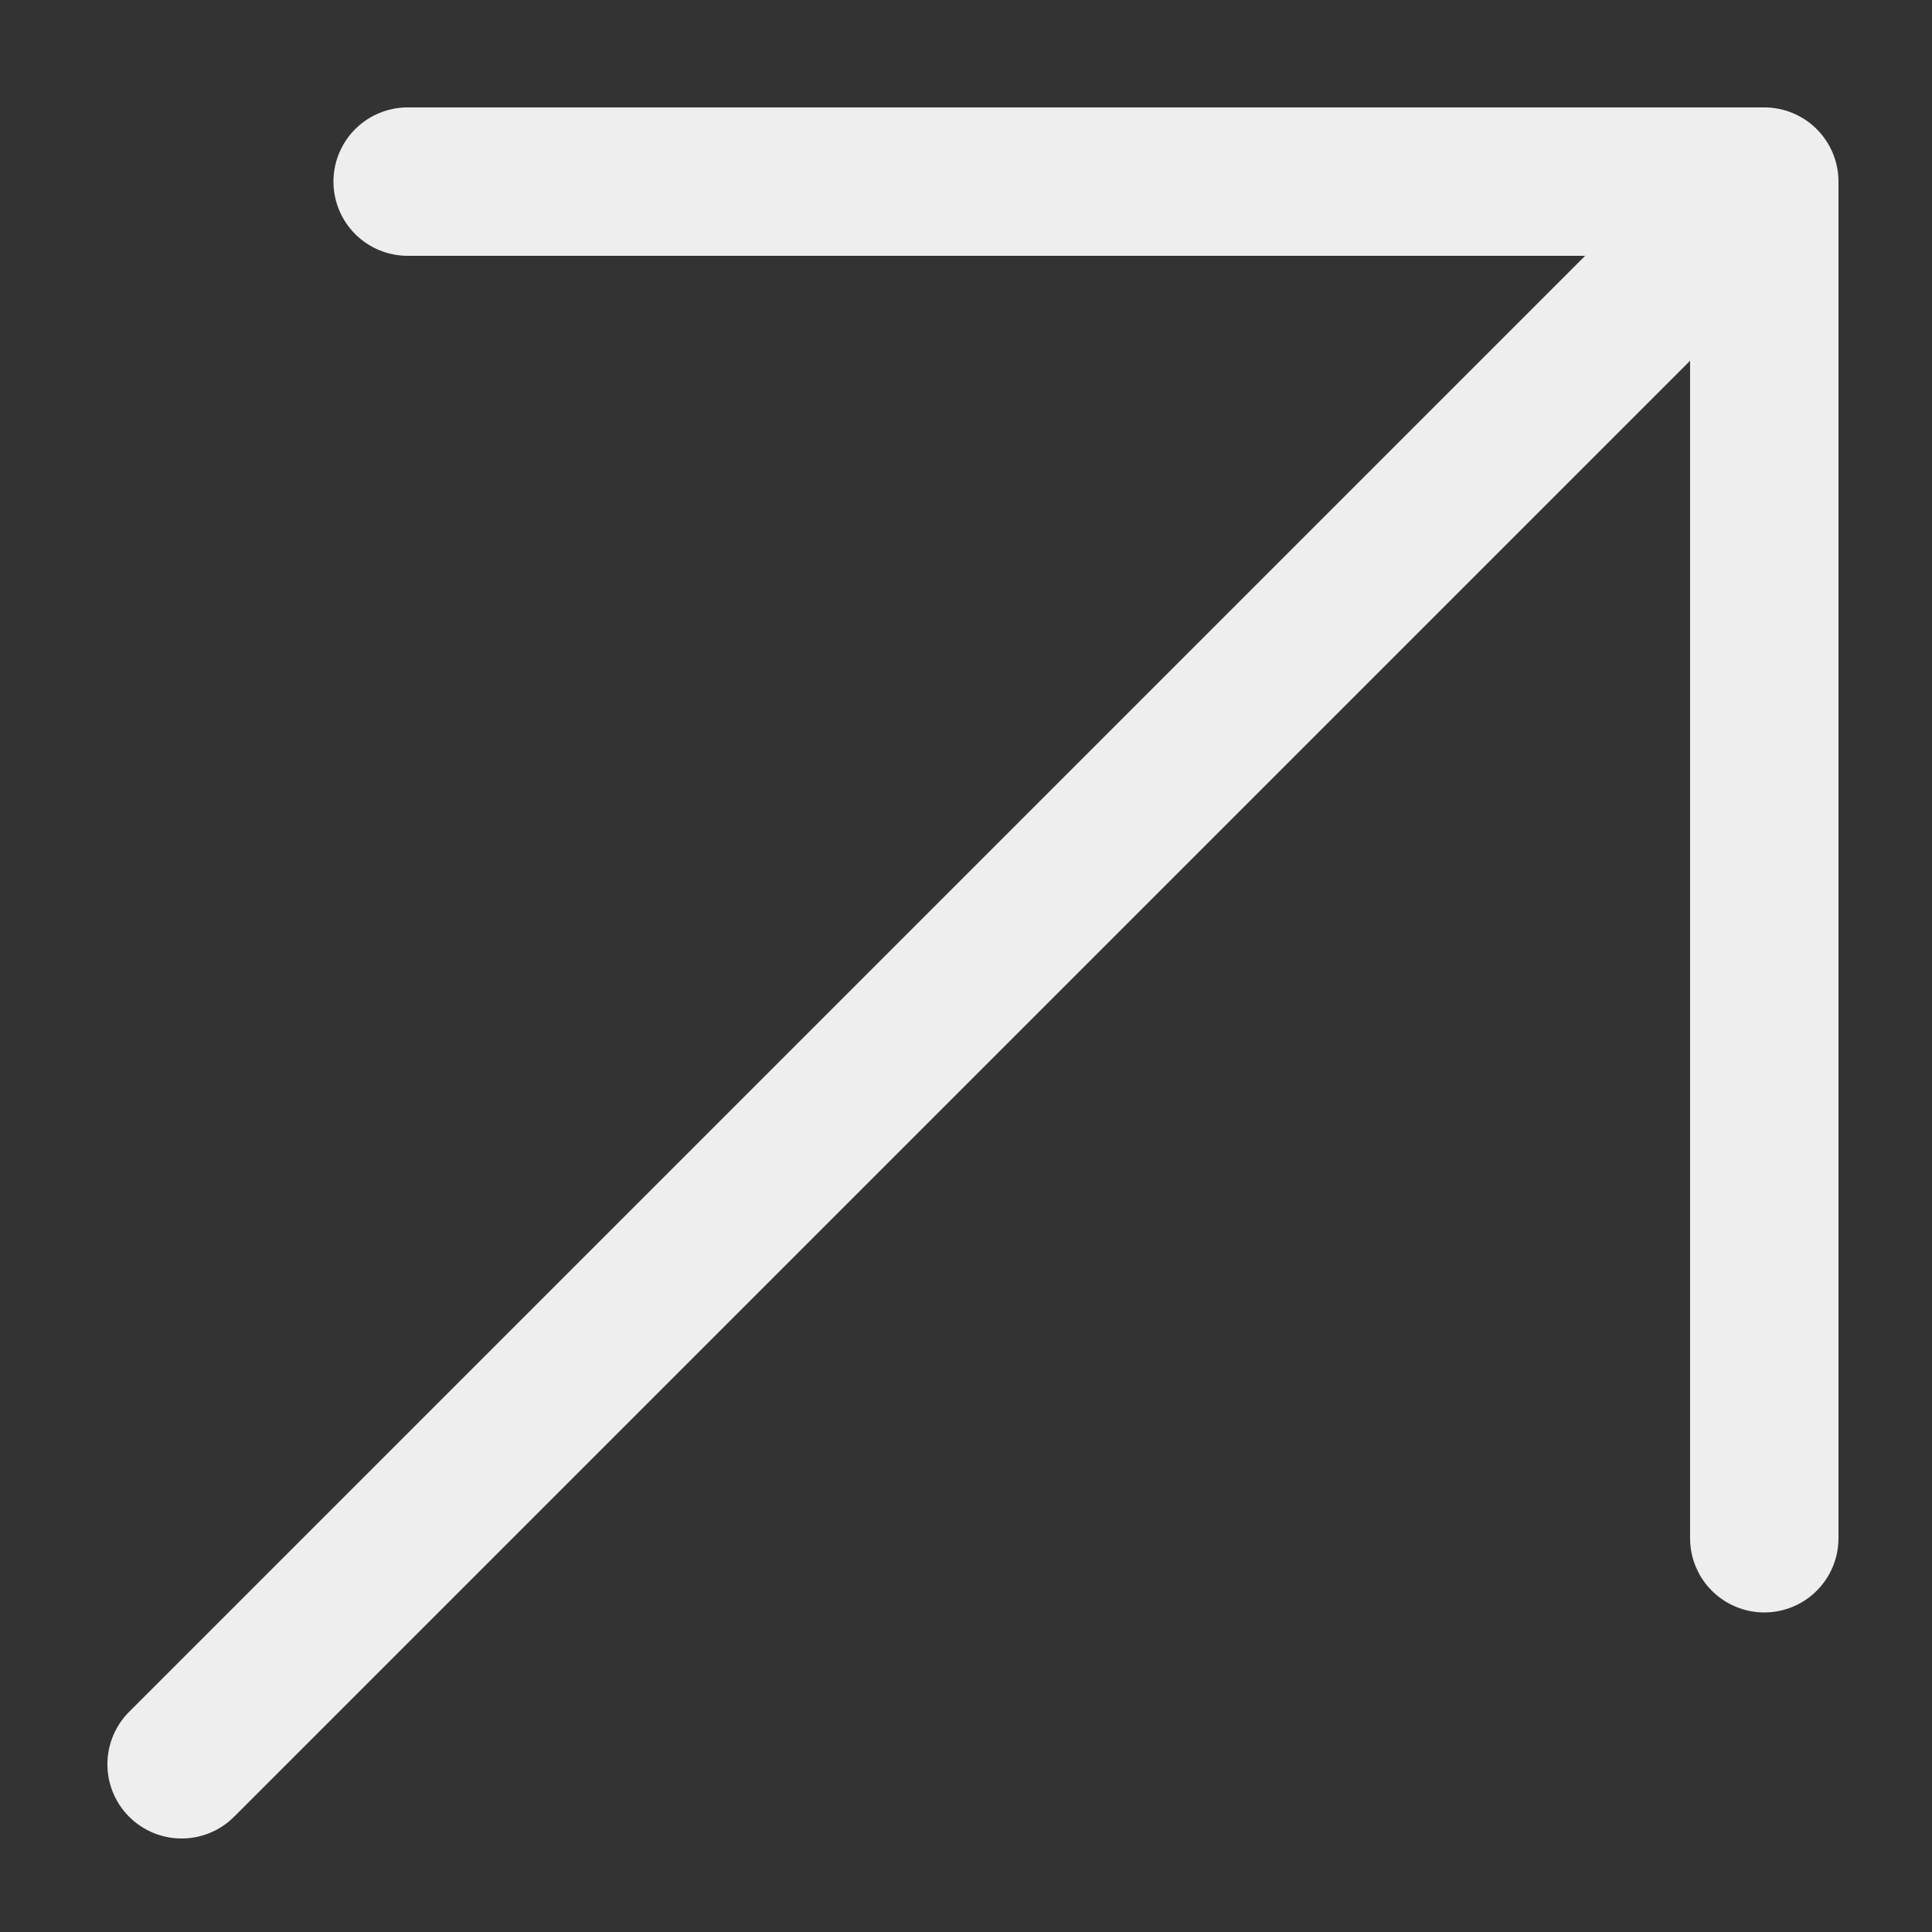
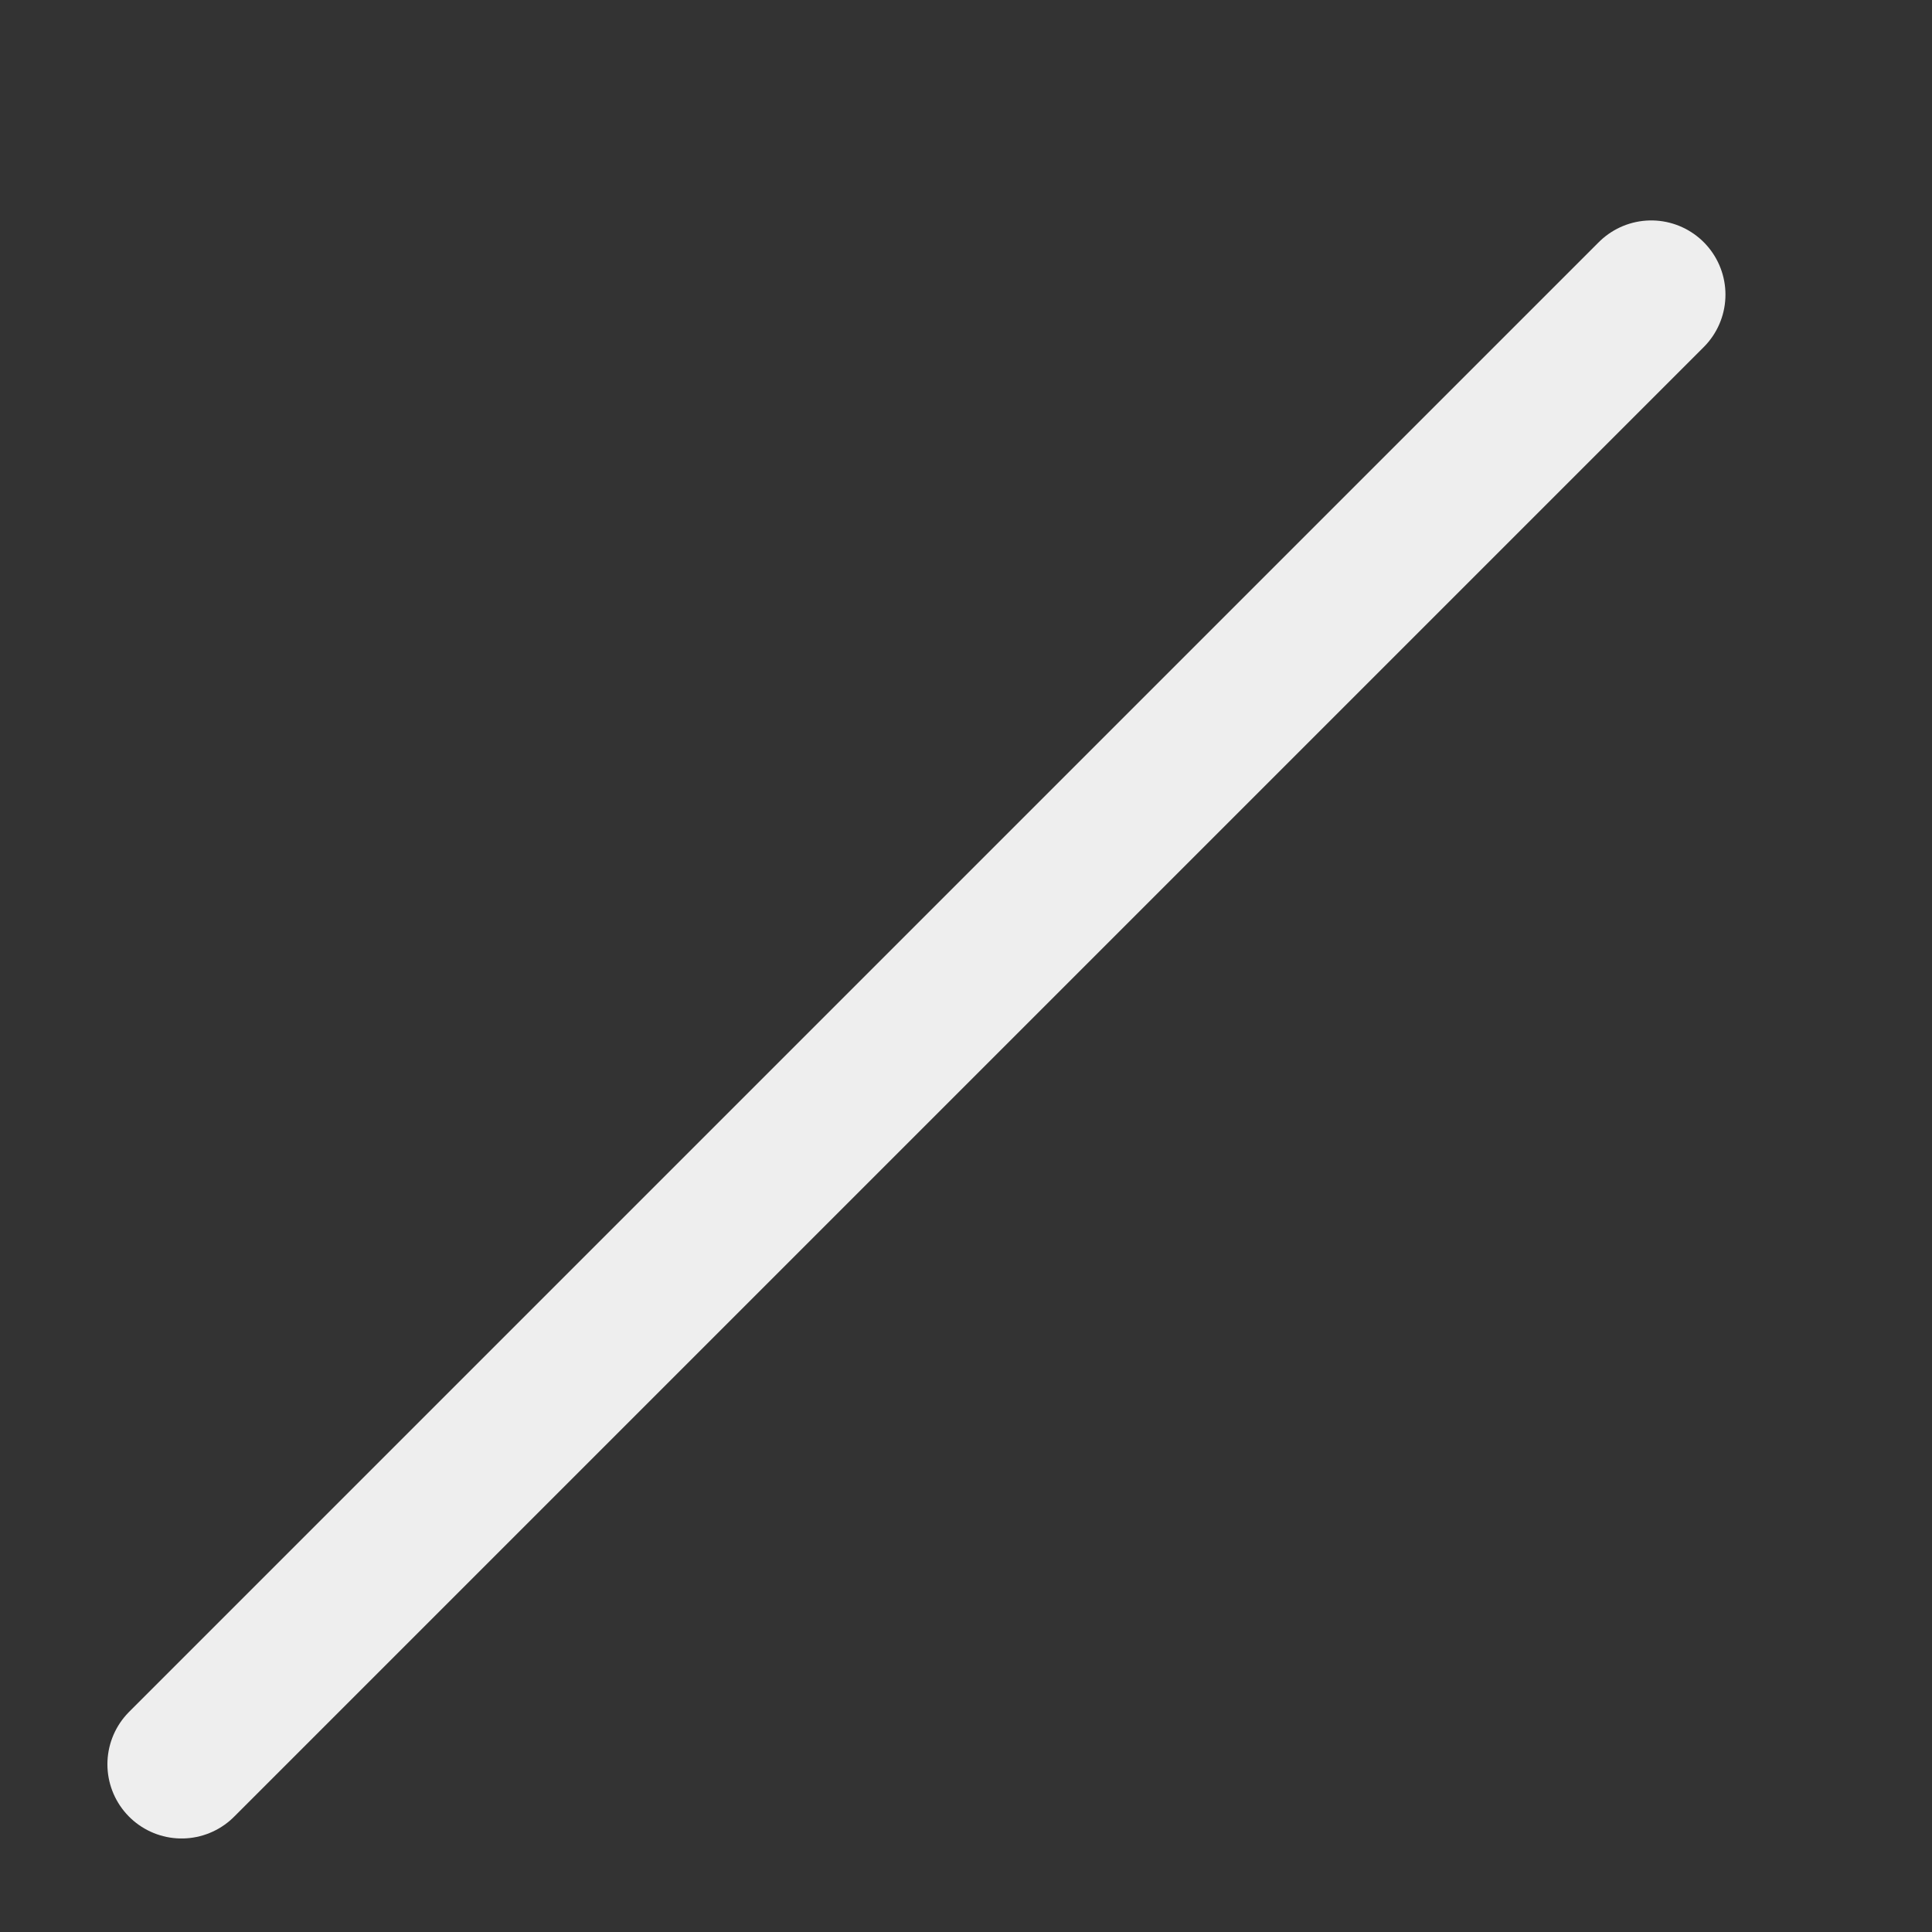
<svg xmlns="http://www.w3.org/2000/svg" width="16" height="16" viewBox="0 0 16 16" fill="none">
  <rect x="0" y="0" width="16" height="16" fill="#333333" stroke="none" />
  <path d="M13.675 2.44L1.504 14.611" stroke="#EEEEEE" stroke-width="1.229" stroke-linecap="round" />
-   <path d="M14.611 12.739L14.611 1.504L3.376 1.504" stroke="#EEEEEE" stroke-width="1.229" stroke-linecap="round" stroke-linejoin="round" />
</svg>